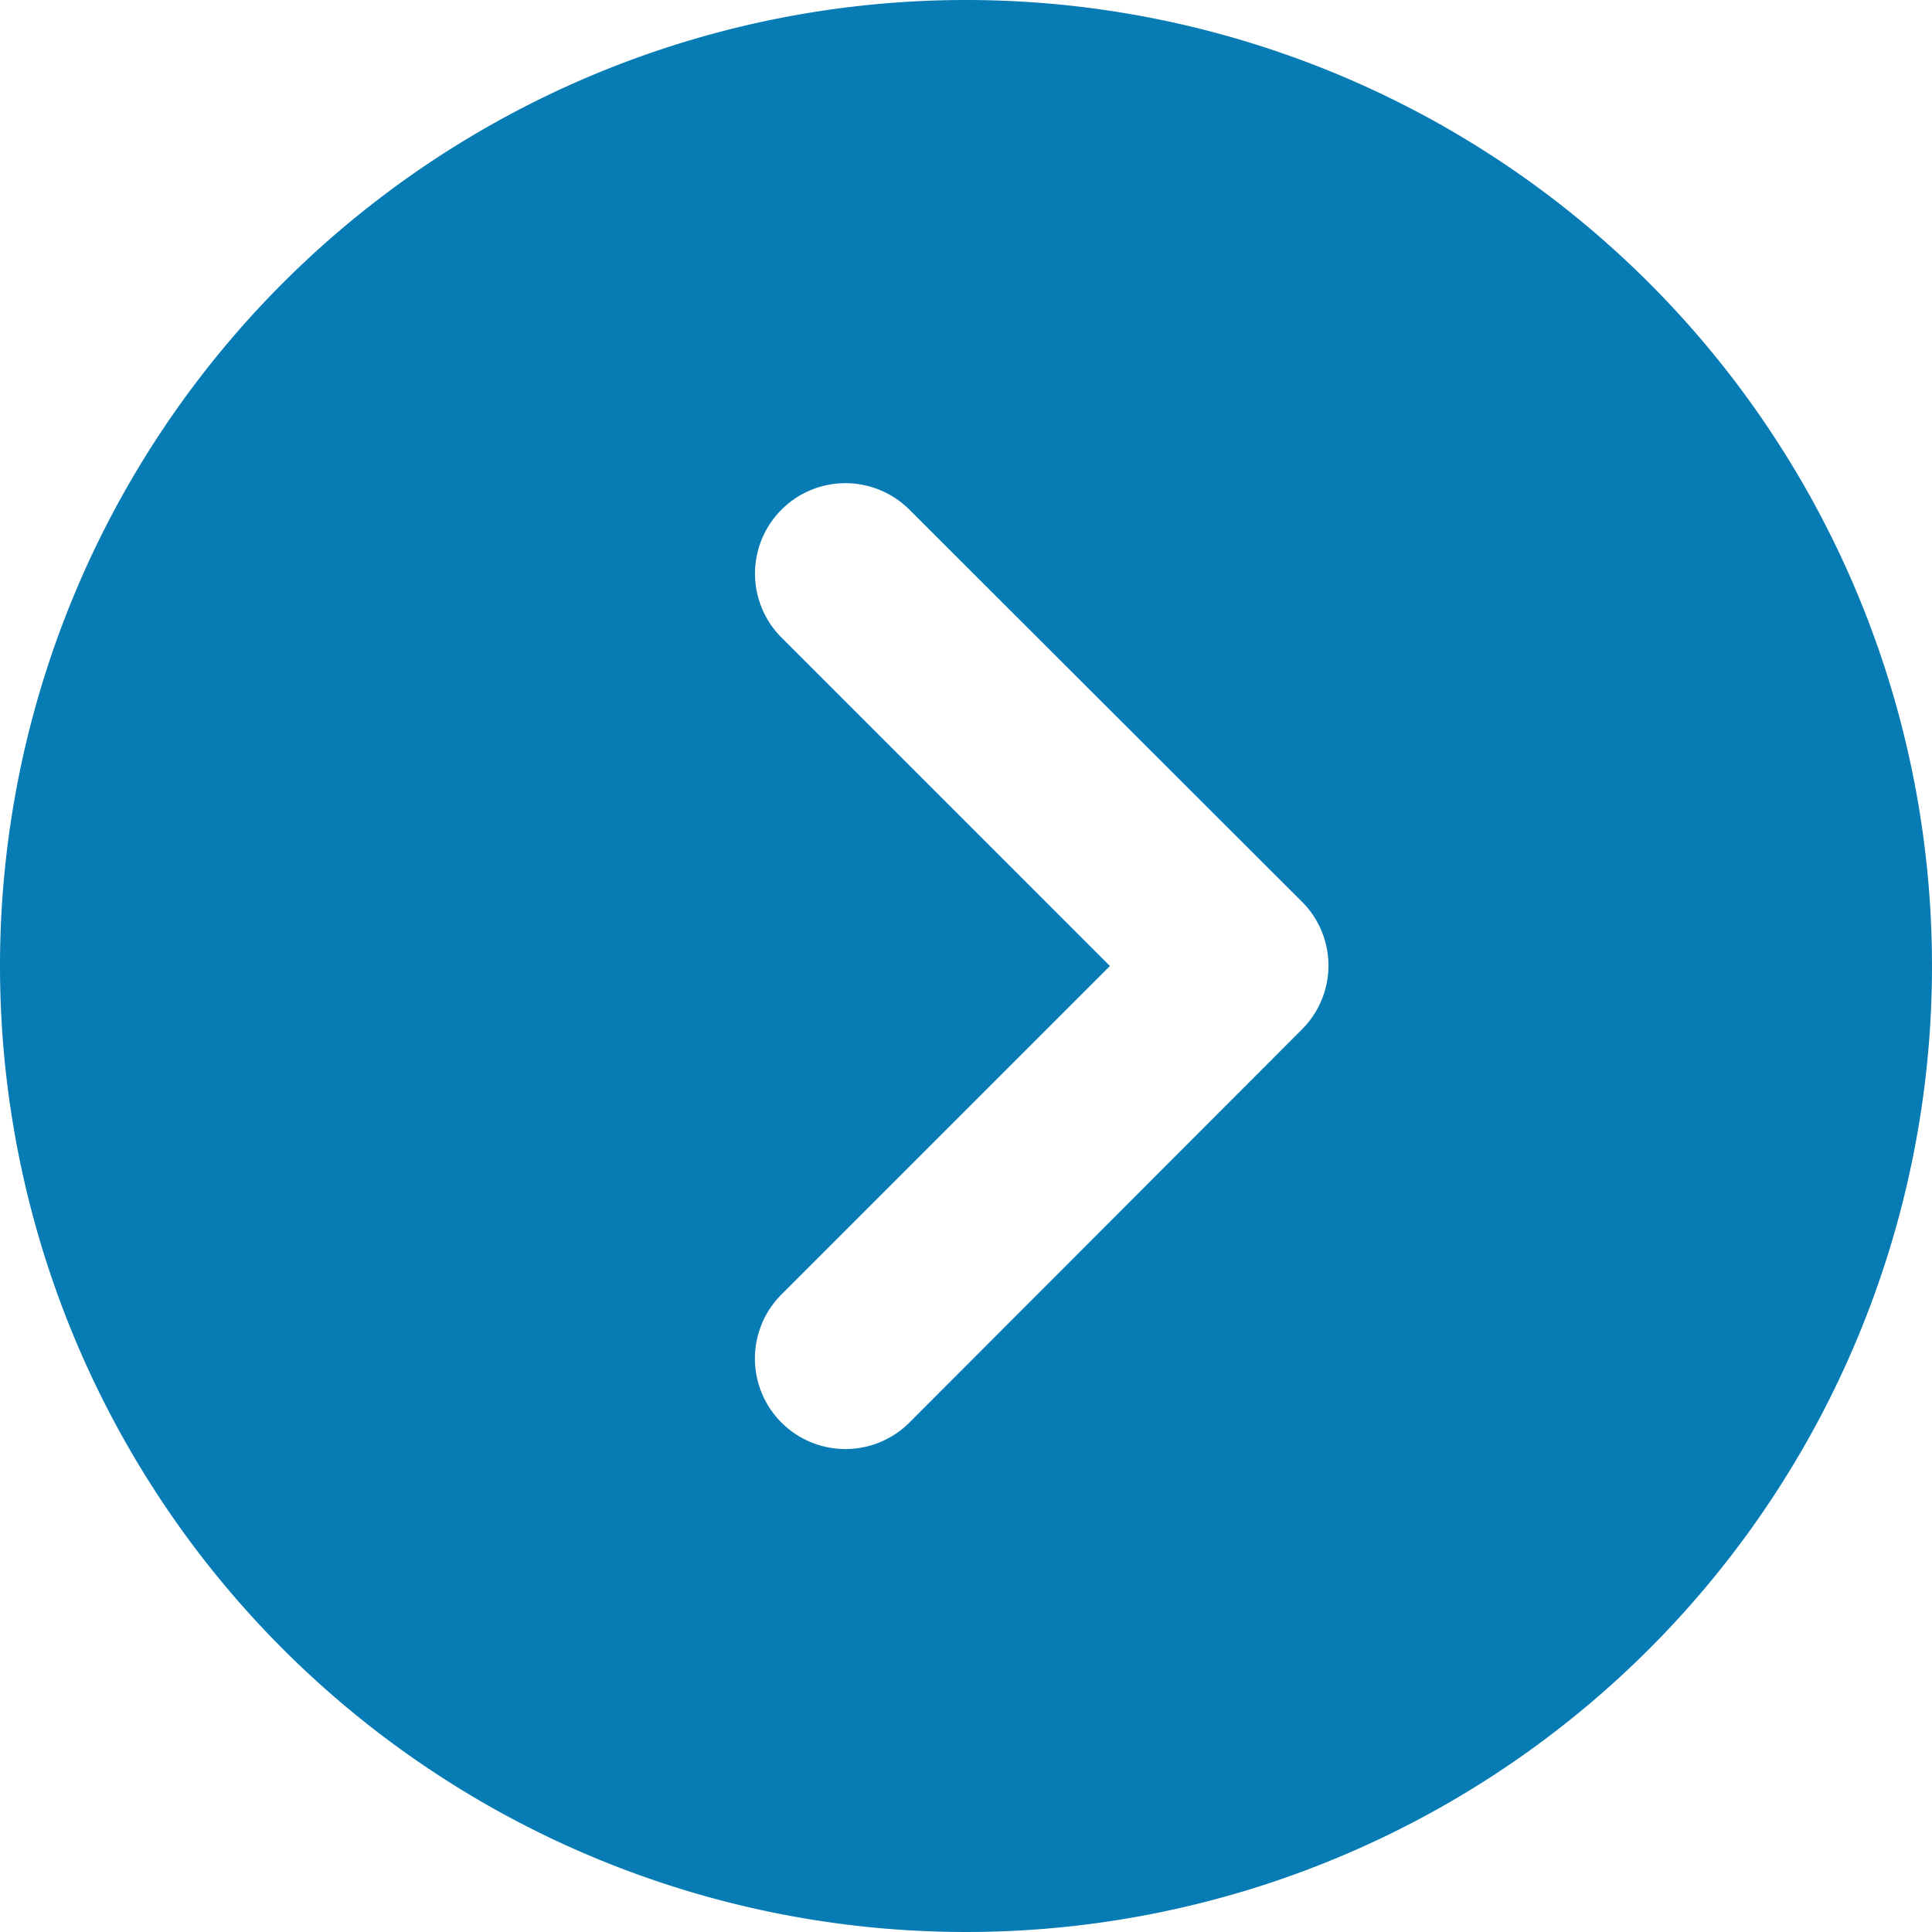
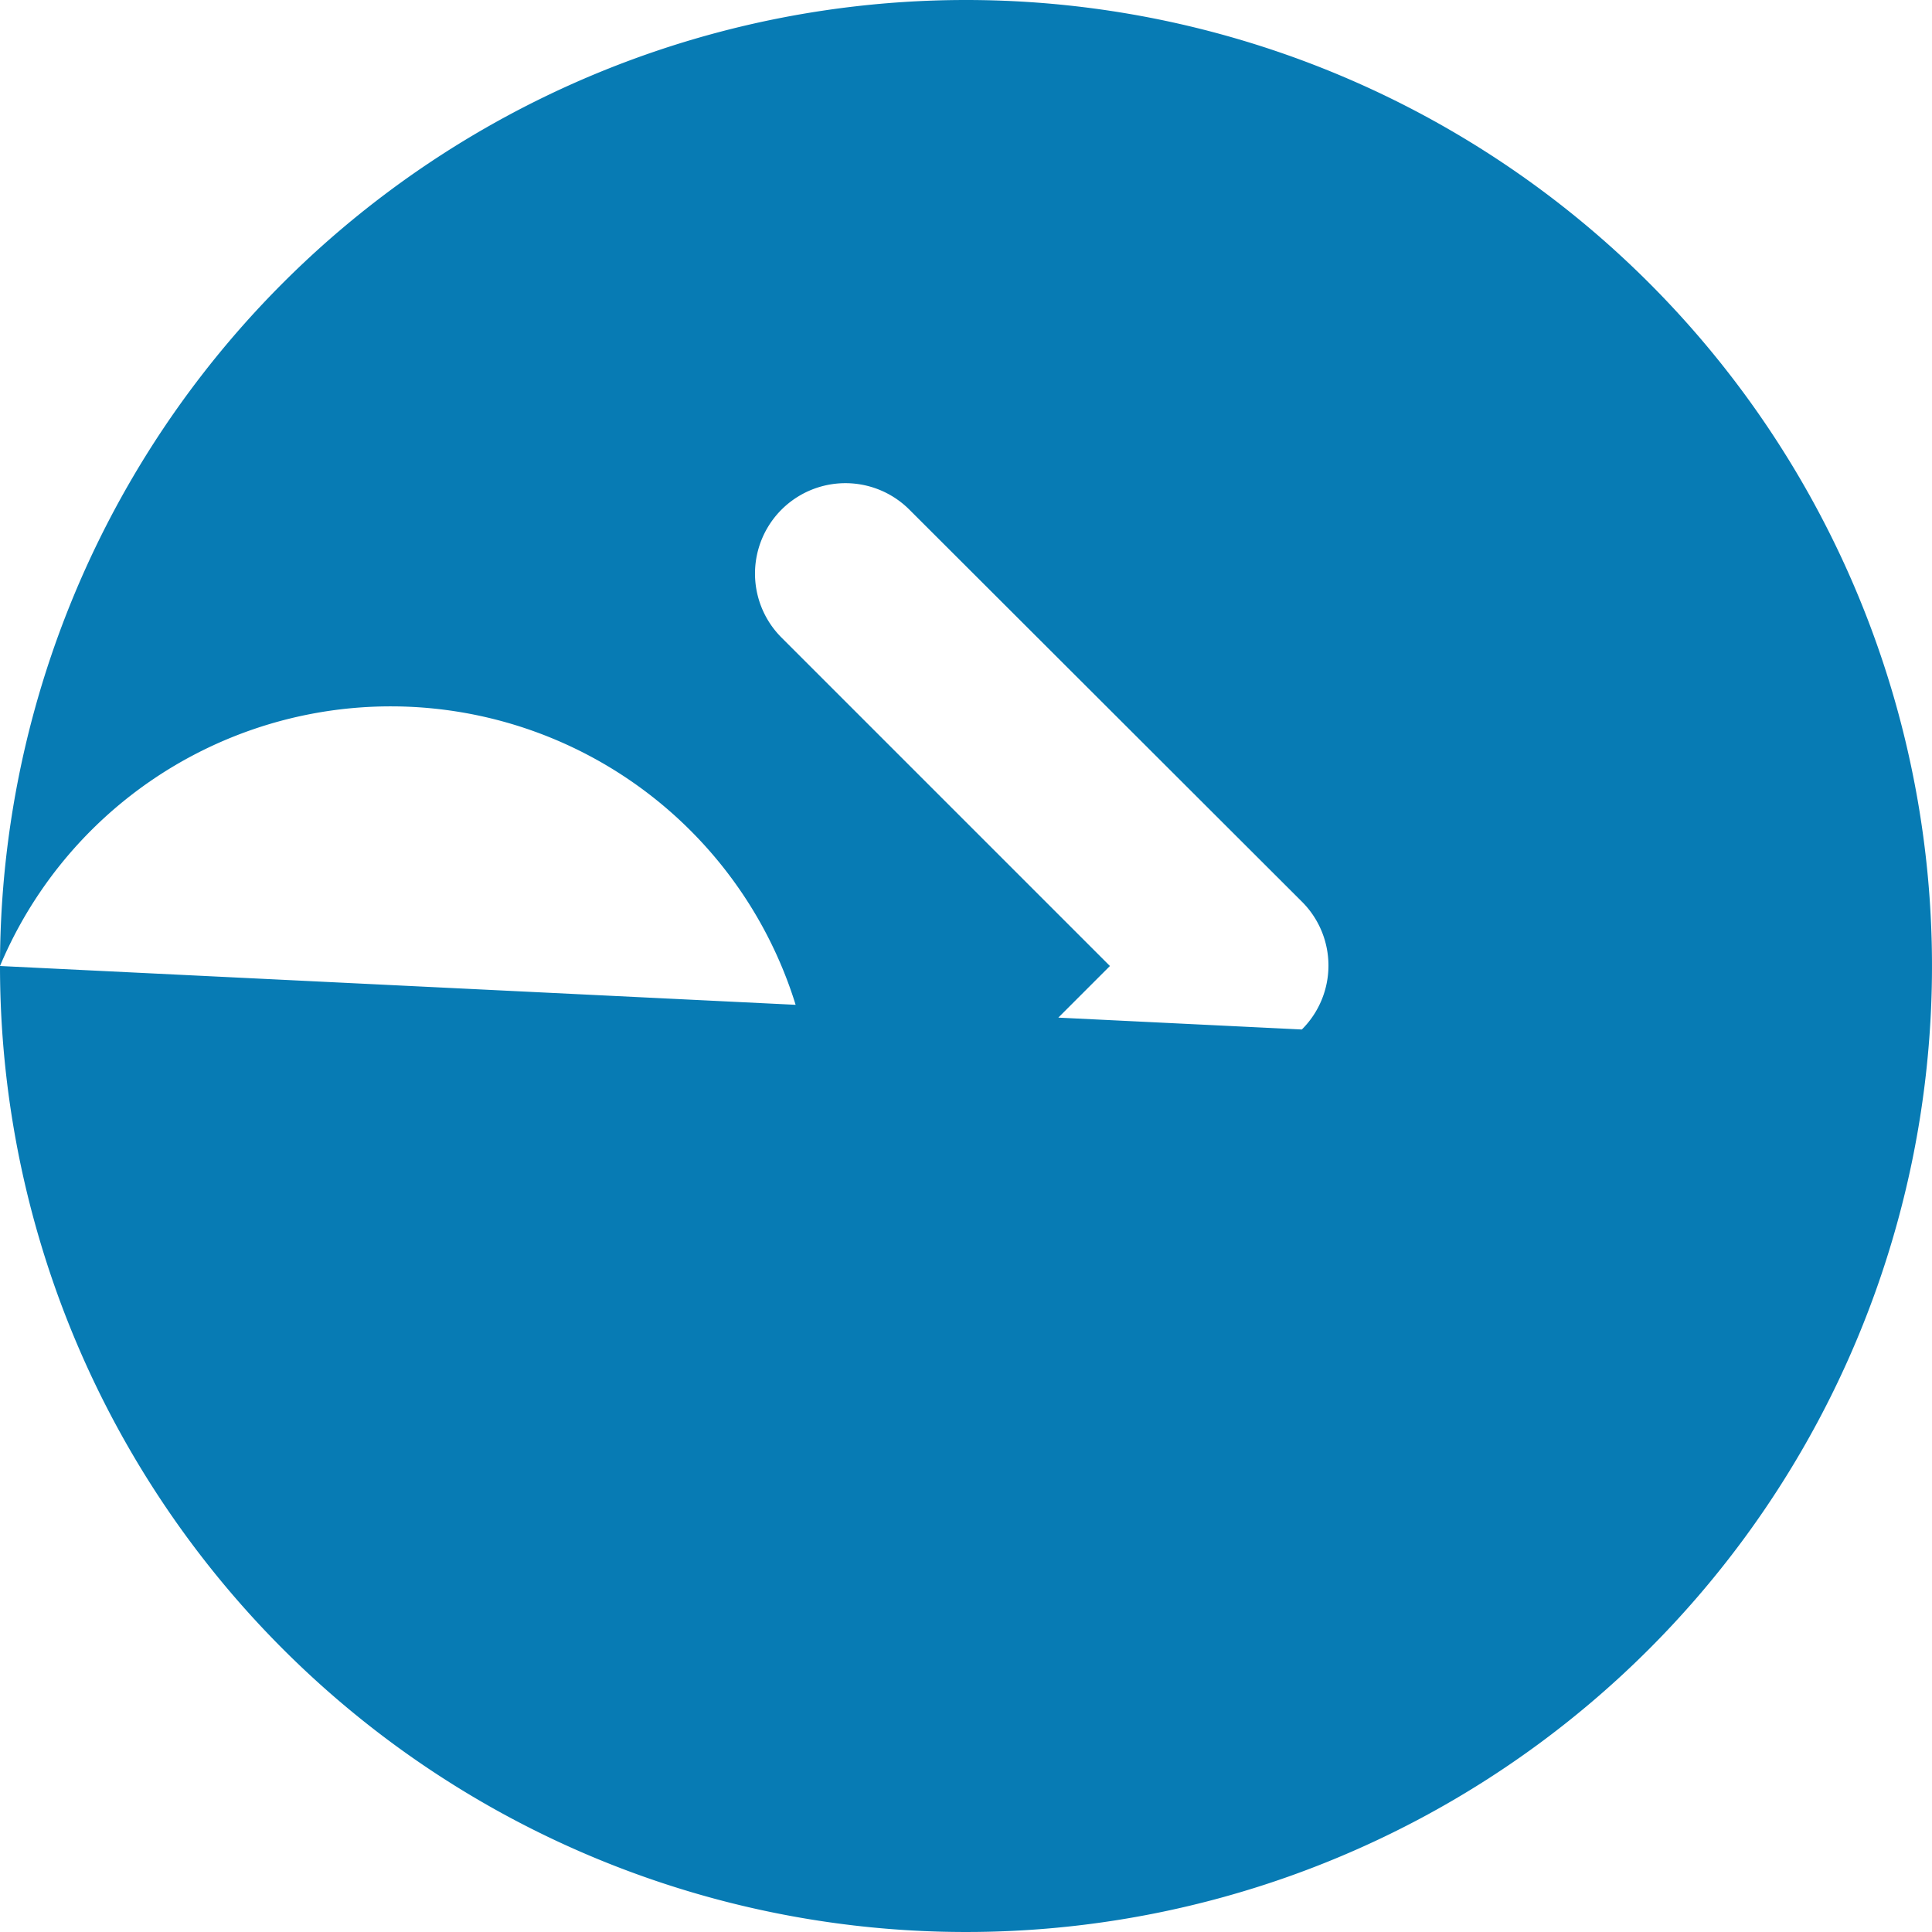
<svg xmlns="http://www.w3.org/2000/svg" width="30" height="30" viewBox="0 0 30 30">
-   <path id="circle-chevron-right-solid" d="M0,15A15,15,0,1,0,15,0,15,15,0,0,0,0,15Zm14.121,7.09A1.4,1.4,0,0,1,12.135,20.1l5.1-5.1-5.1-5.1a1.4,1.4,0,0,1,1.986-1.986L20.215,14a1.4,1.4,0,0,1,0,1.986Z" fill="#077bb4" />
+   <path id="circle-chevron-right-solid" d="M0,15A15,15,0,1,0,15,0,15,15,0,0,0,0,15ZA1.4,1.4,0,0,1,12.135,20.1l5.1-5.1-5.1-5.1a1.4,1.4,0,0,1,1.986-1.986L20.215,14a1.4,1.4,0,0,1,0,1.986Z" fill="#077bb4" />
</svg>